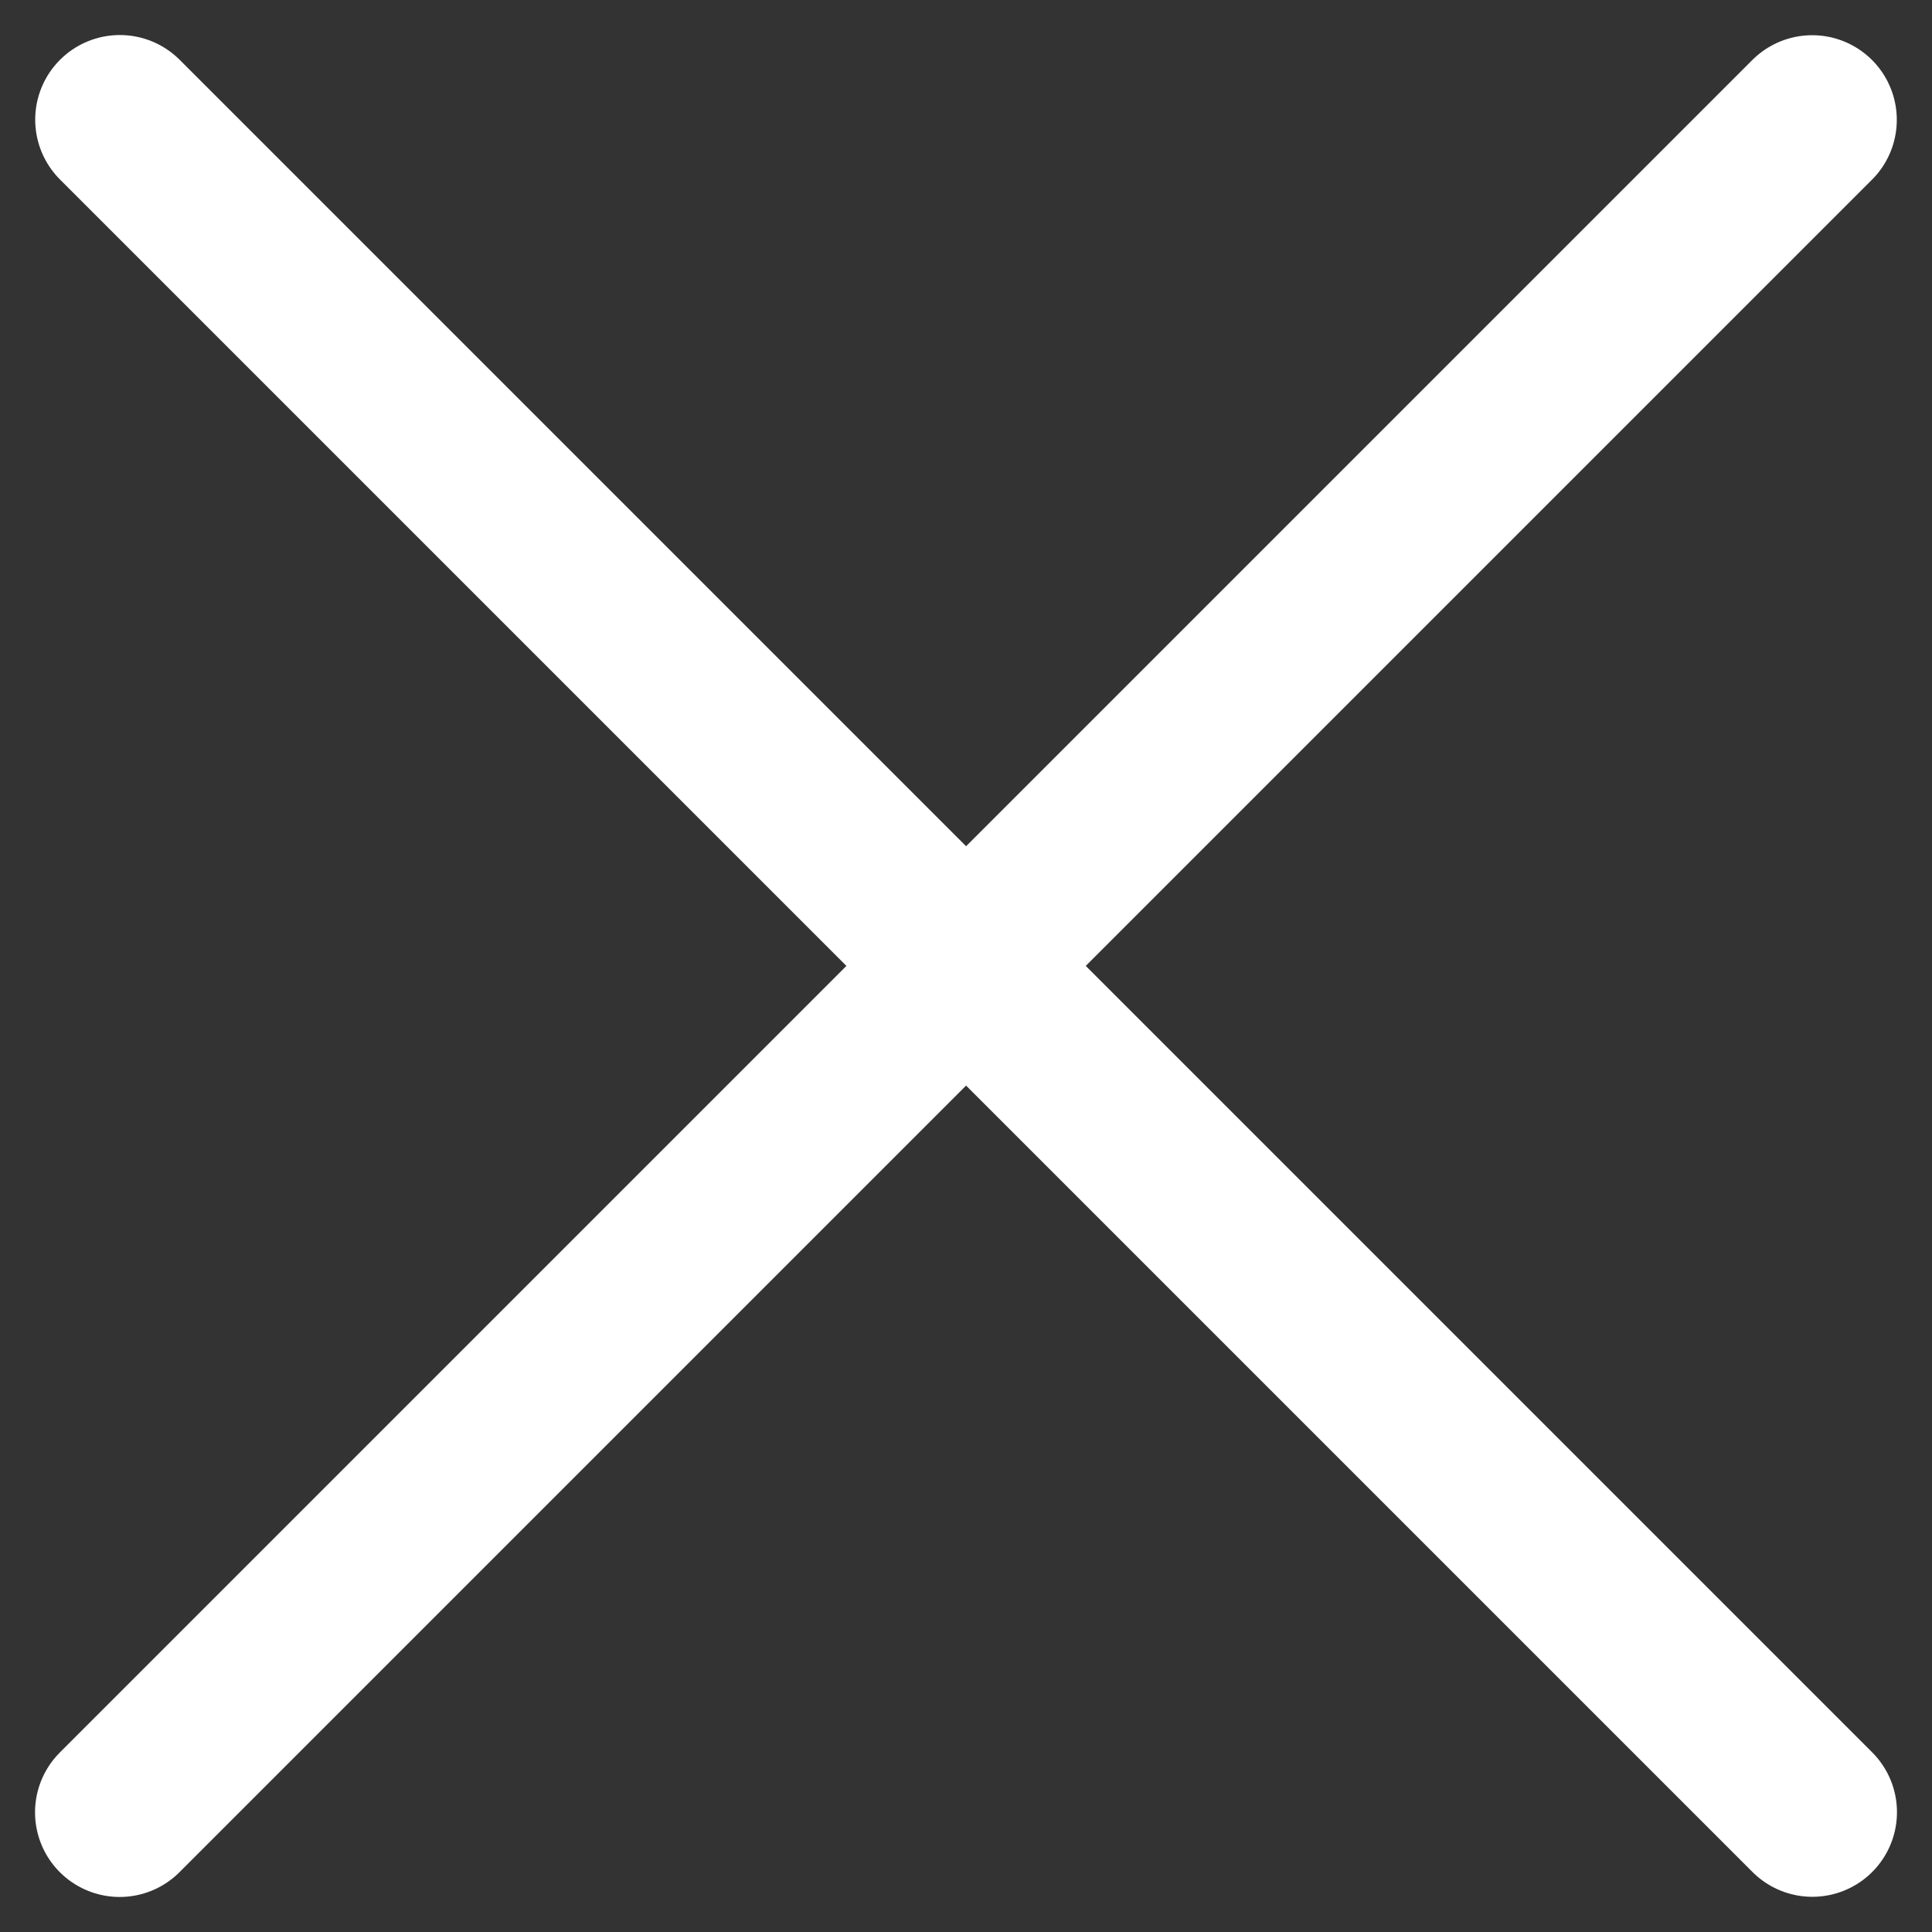
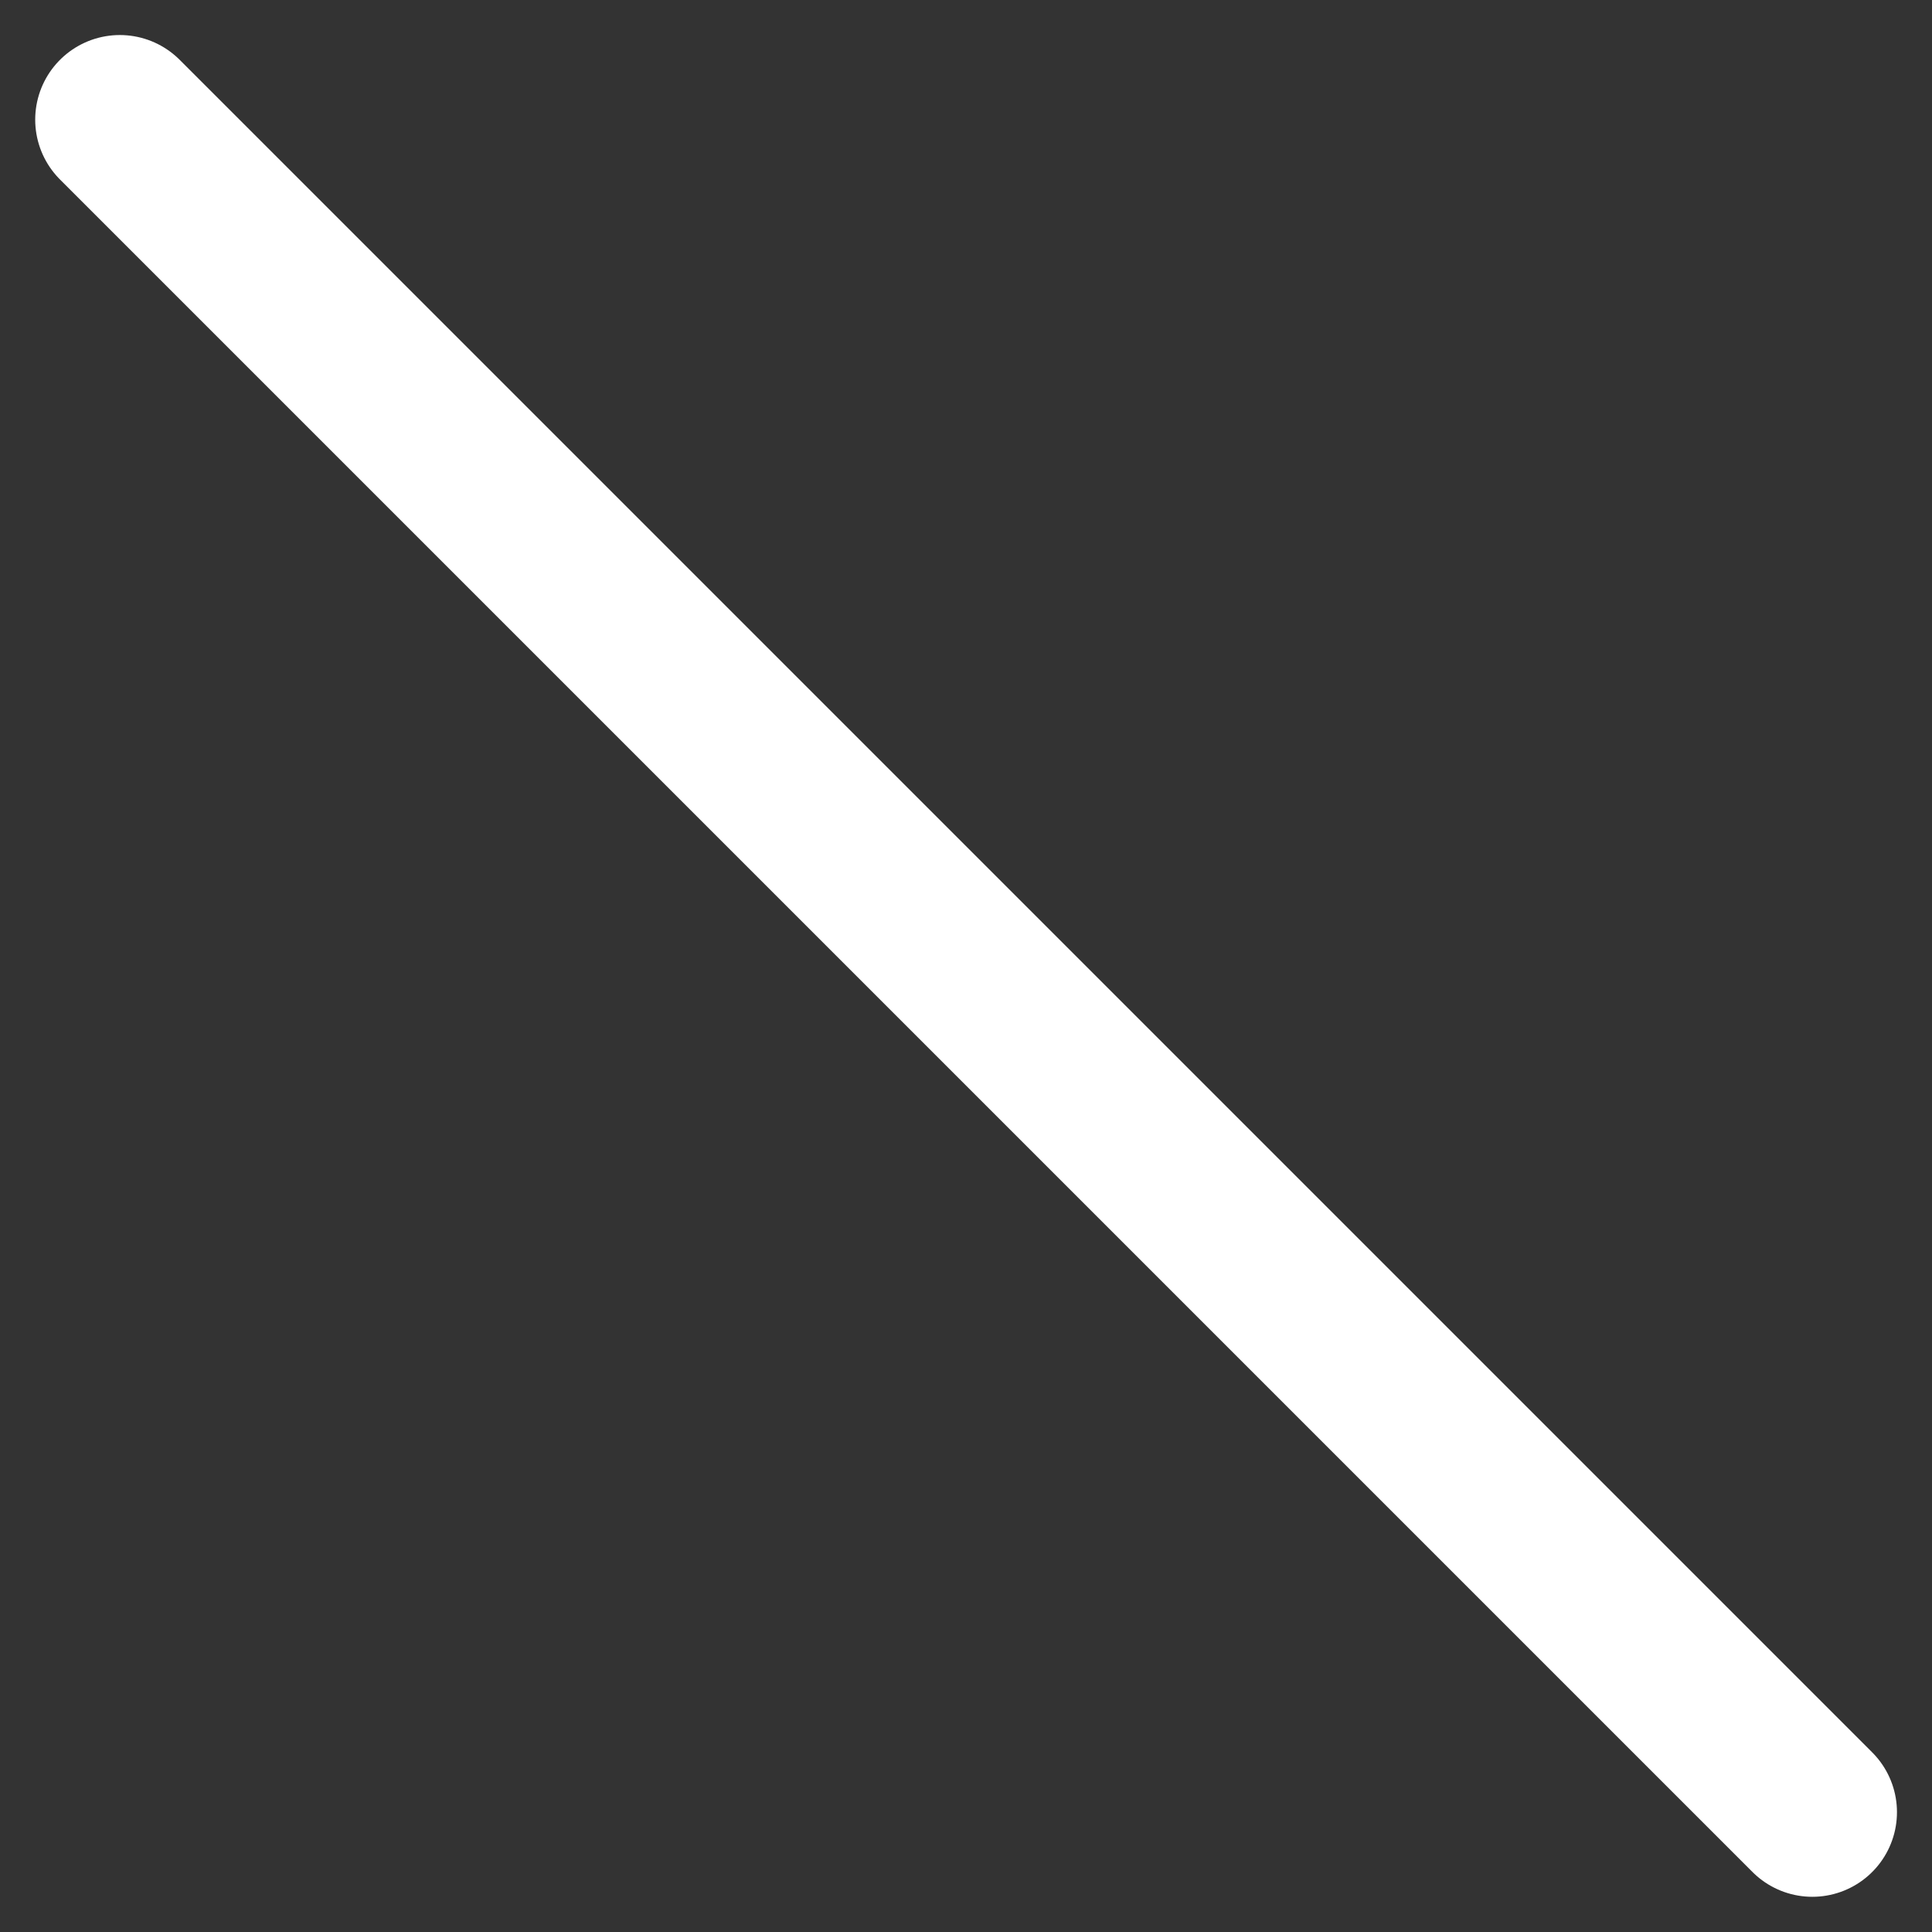
<svg xmlns="http://www.w3.org/2000/svg" width="11.415" height="11.415" viewBox="0 0 11.415 11.415">
  <rect x="0" y="0" width="11.415" height="11.415" fill="#333333" stroke="none" />
  <g id="グループ_22735" data-name="グループ 22735" transform="translate(-314.293 -3825.292)">
    <path id="パス_429" data-name="パス 429" d="M593.817,49.278l10-10" transform="translate(275.723 4429.816) rotate(-90)" fill="none" stroke="#fff" stroke-linecap="round" stroke-linejoin="round" stroke-width="1" />
-     <path id="パス_1654" data-name="パス 1654" d="M10,10,0,0" transform="translate(315 3836) rotate(-90)" fill="none" stroke="#fff" stroke-linecap="round" stroke-linejoin="round" stroke-width="1" />
  </g>
</svg>